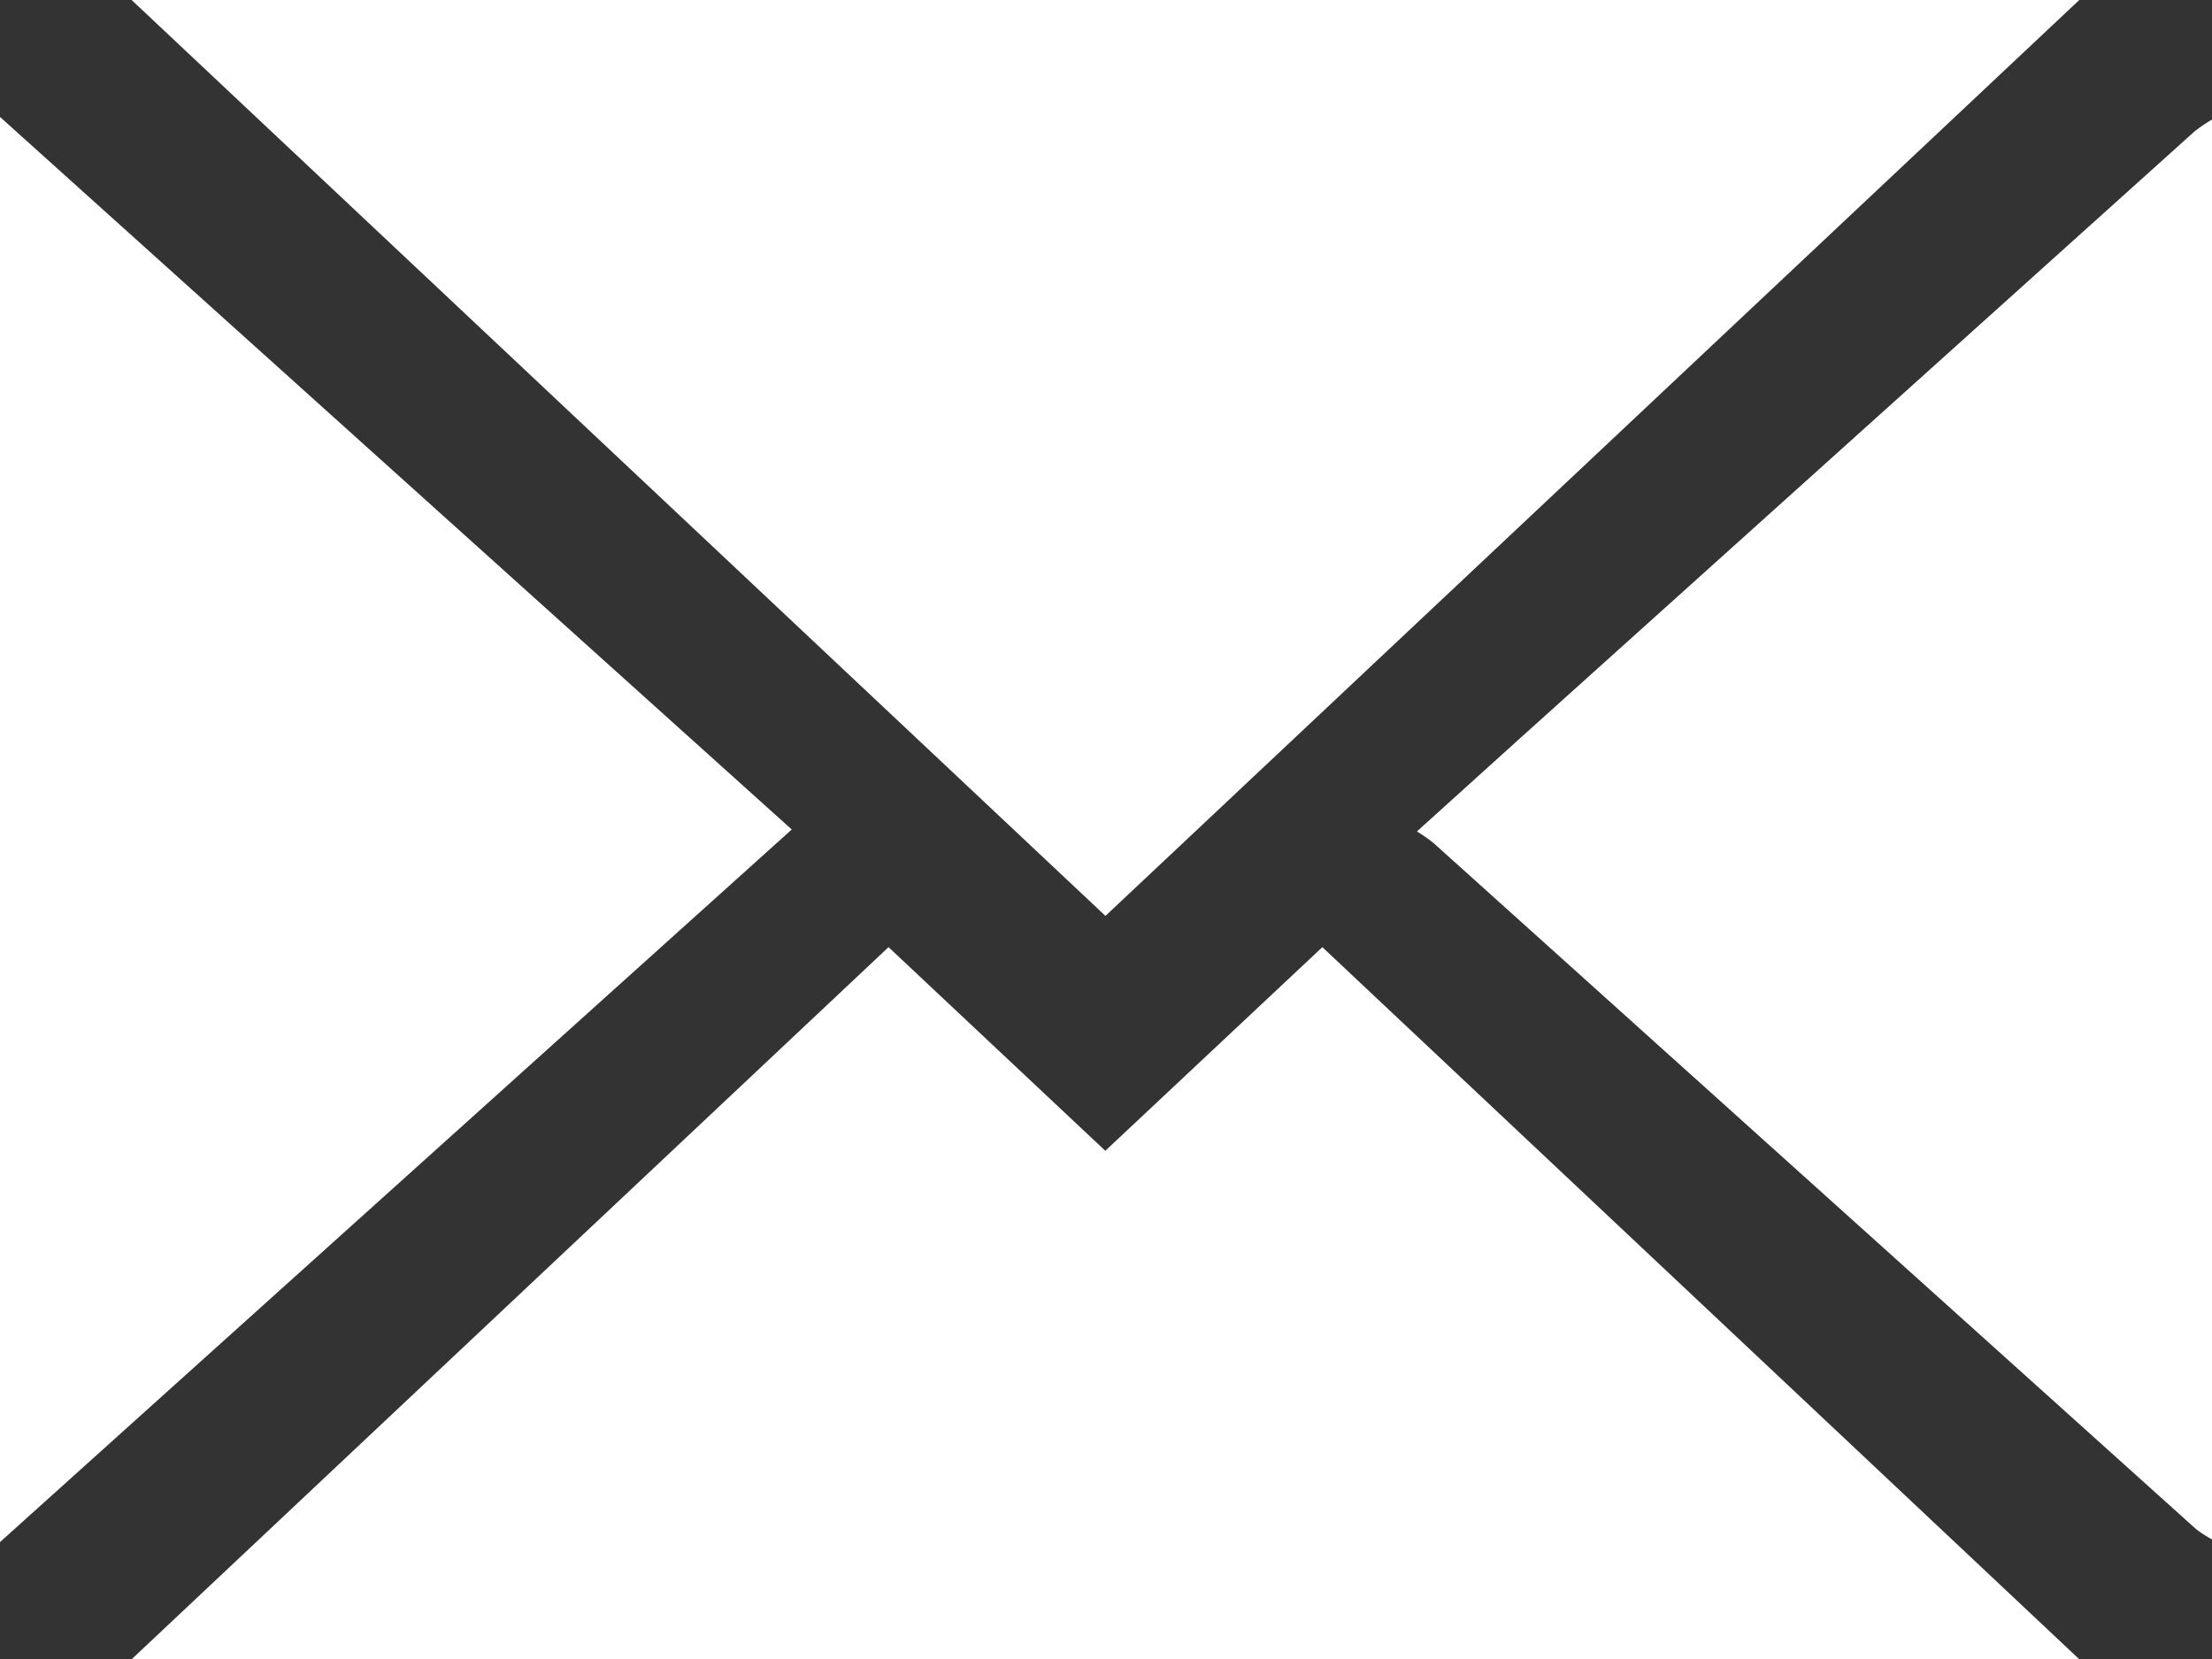
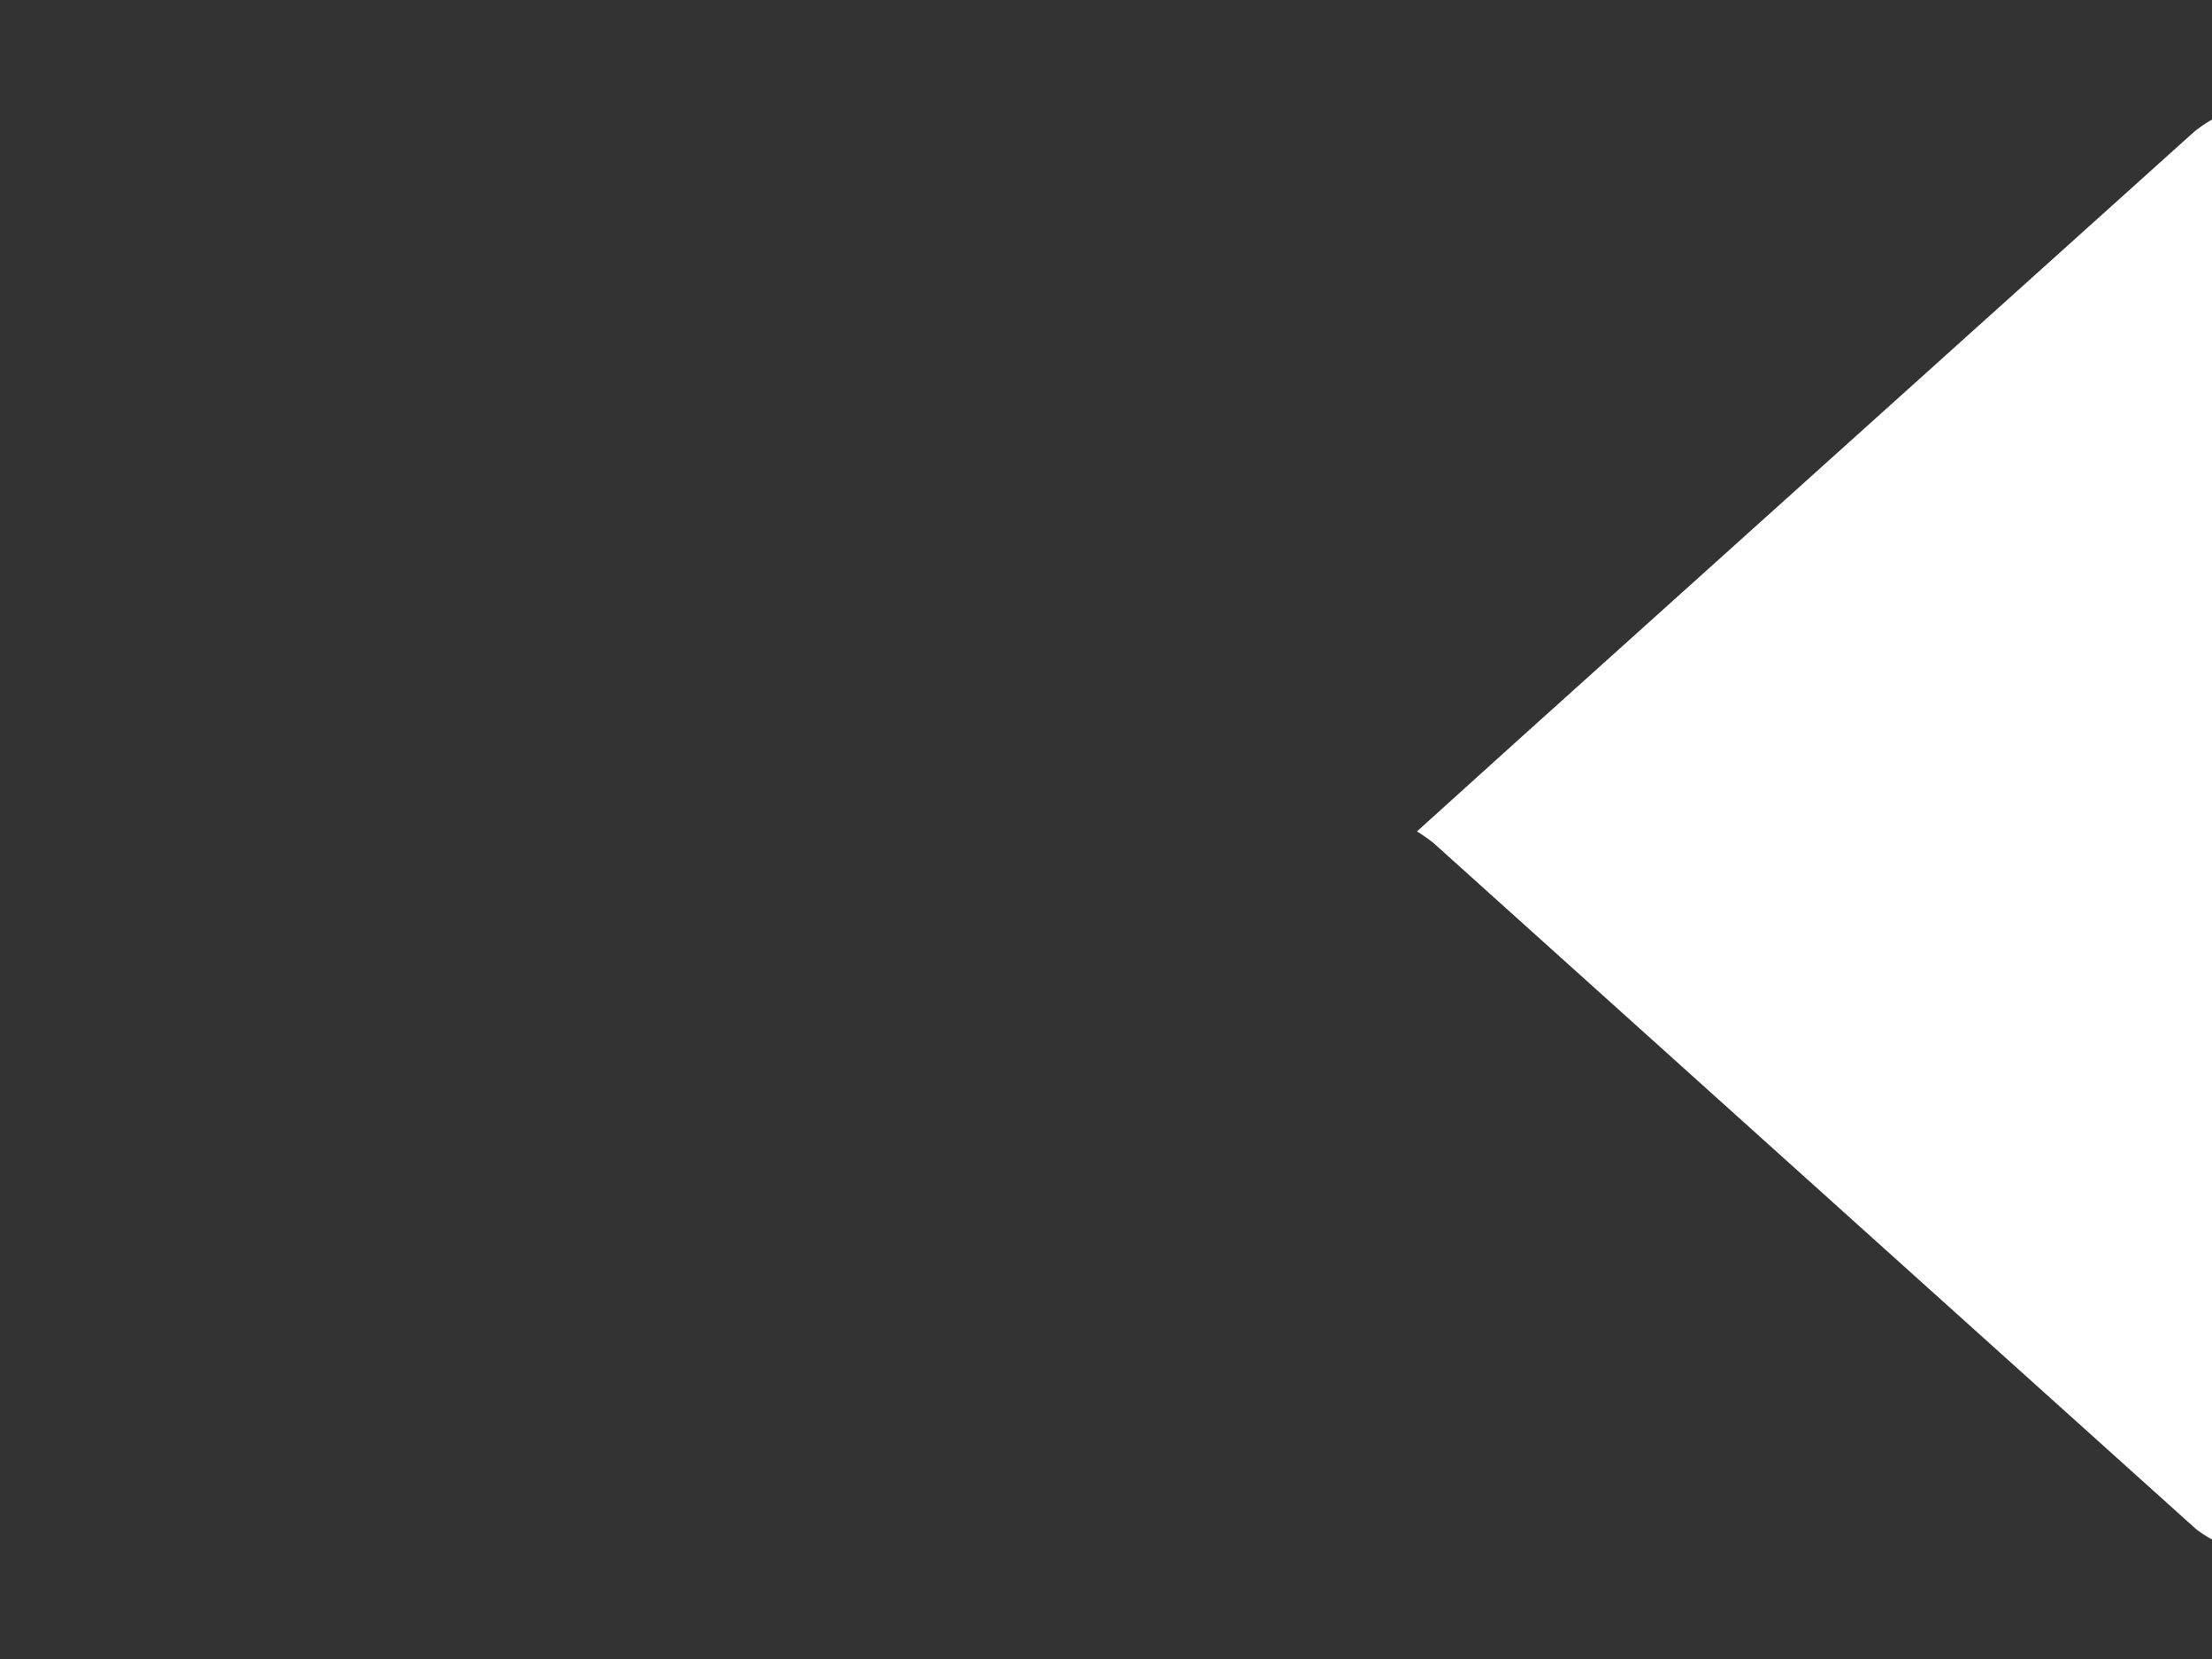
<svg xmlns="http://www.w3.org/2000/svg" id="Group_69" data-name="Group 69" width="16" height="12" viewBox="0 0 16 12">
  <rect x="0" y="0" width="16" height="12" fill="#333333" stroke="none" />
  <path id="Path_4" data-name="Path 4" d="M101.205,91.26a.839.839,0,0,1-.117-.076l-5.516-4.963a1.221,1.221,0,0,0-.118-.082l.746-.674,4.876-4.387a1.047,1.047,0,0,1,.129-.088Z" transform="translate(-85.205 -80.125)" fill="#fff" />
-   <path id="Path_5" data-name="Path 5" d="M99.613,80.125,92.569,86.75l-7.044-6.625Z" transform="translate(-84.573 -80.125)" fill="#fff" />
-   <path id="Path_6" data-name="Path 6" d="M91,86.976l1.568,1.473,1.57-1.473,5.473,5.149H85.527Z" transform="translate(-84.573 -80.125)" fill="#fff" />
-   <path id="Path_7" data-name="Path 7" d="M90.3,86.125l-5.729,5.156V80.969Z" transform="translate(-84.573 -80.125)" fill="#fff" />
</svg>